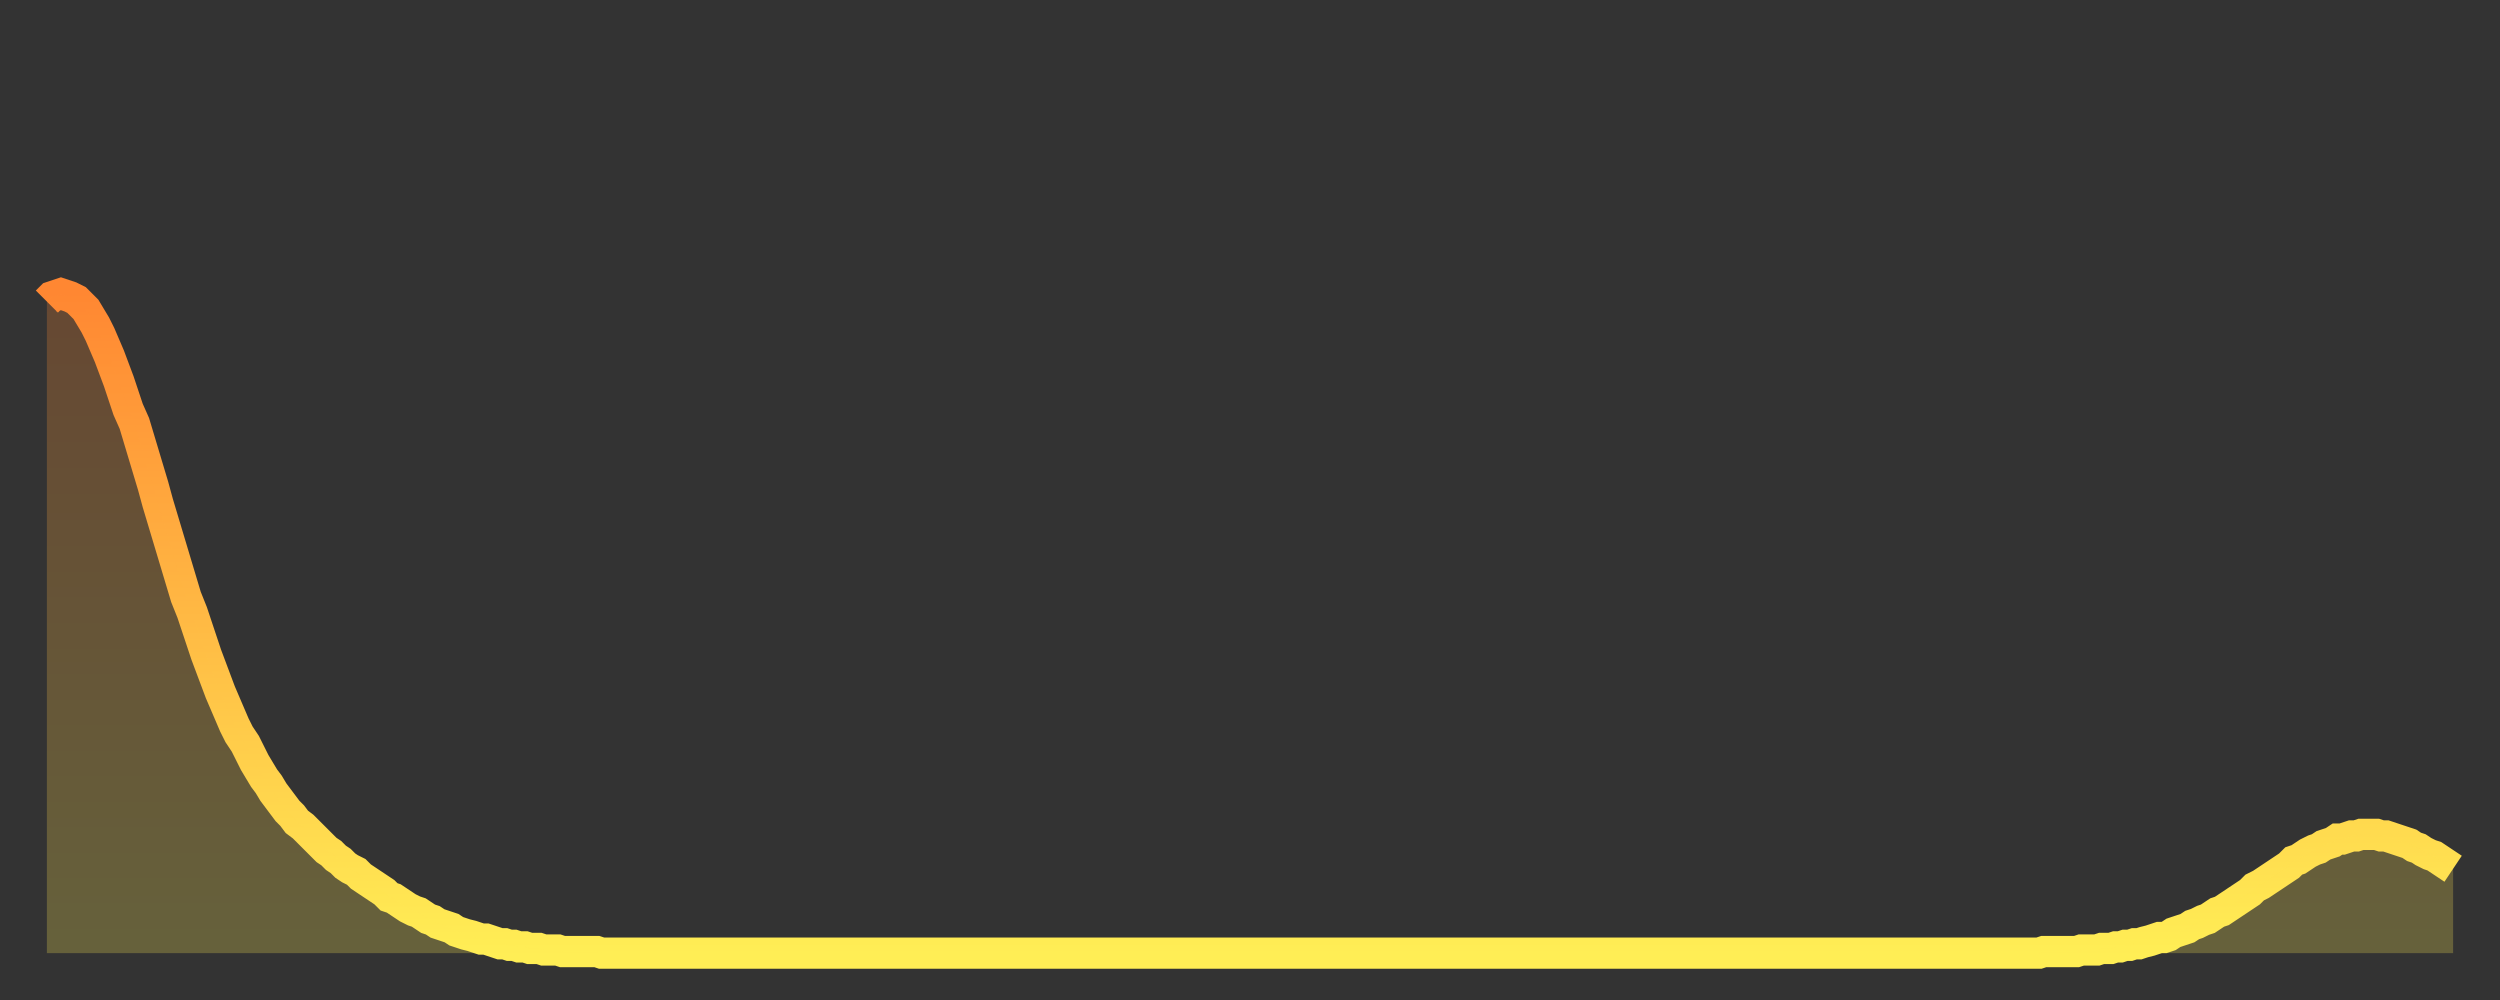
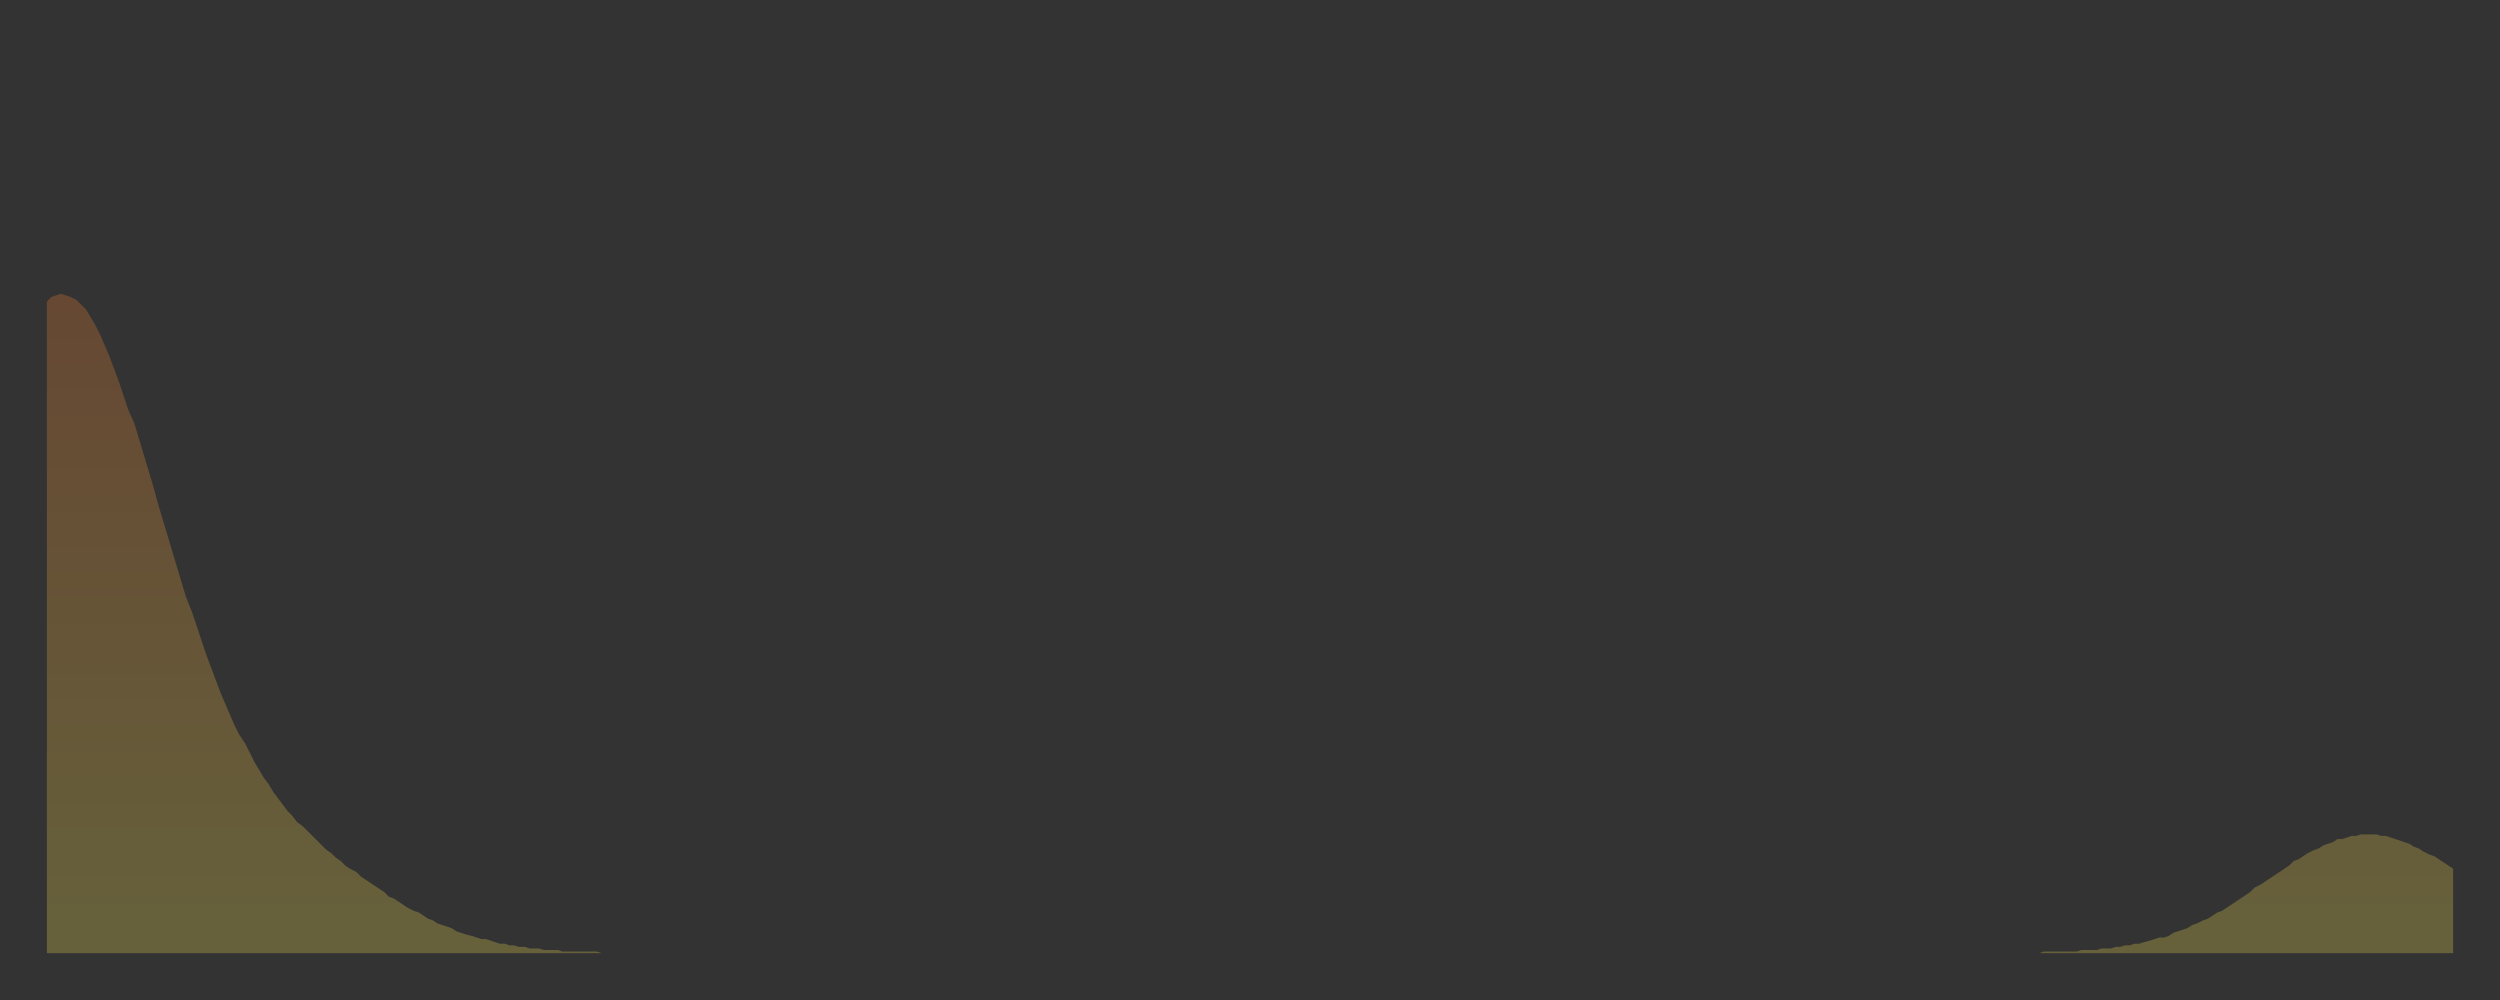
<svg xmlns="http://www.w3.org/2000/svg" baseProfile="full" height="64" version="1.1" width="160">
  <rect width="100%" height="100%" fill="#333333" stroke="none" />
  <defs>
    <linearGradient id="id1389770" x1="0" x2="0" y1="0" y2="1">
      <stop offset="0%" stop-color="#ff8732" />
      <stop offset="50%" stop-color="#ffba44" />
      <stop offset="100%" stop-color="#ffee55" />
    </linearGradient>
  </defs>
  <g transform="translate(3,3)">
    <g>
-       <path d="M 0.0 16.3 0.3 16.0 0.6 15.9 0.9 15.8 1.2 15.9 1.5 16.0 1.9 16.2 2.2 16.5 2.5 16.8 2.8 17.3 3.1 17.8 3.4 18.4 3.7 19.1 4.0 19.8 4.3 20.6 4.6 21.4 4.9 22.3 5.2 23.2 5.6 24.1 5.9 25.1 6.2 26.1 6.5 27.1 6.8 28.1 7.1 29.2 7.4 30.2 7.7 31.2 8.0 32.2 8.3 33.2 8.6 34.2 8.9 35.2 9.3 36.2 9.6 37.1 9.9 38.0 10.2 38.9 10.5 39.7 10.8 40.5 11.1 41.3 11.4 42.0 11.7 42.7 12.0 43.4 12.3 44.0 12.7 44.6 13.0 45.2 13.3 45.8 13.6 46.3 13.9 46.8 14.2 47.2 14.5 47.7 14.8 48.1 15.1 48.5 15.4 48.9 15.7 49.2 16.0 49.6 16.4 49.9 16.7 50.2 17.0 50.5 17.3 50.8 17.6 51.1 17.9 51.4 18.2 51.6 18.5 51.9 18.8 52.1 19.1 52.4 19.4 52.6 19.8 52.8 20.1 53.1 20.4 53.3 20.7 53.5 21.0 53.7 21.3 53.9 21.6 54.1 21.9 54.4 22.2 54.5 22.5 54.7 22.8 54.9 23.1 55.1 23.5 55.3 23.8 55.4 24.1 55.6 24.4 55.8 24.7 55.9 25.0 56.1 25.3 56.2 25.6 56.3 25.9 56.4 26.2 56.6 26.5 56.7 26.8 56.8 27.2 56.9 27.5 57.0 27.8 57.1 28.1 57.1 28.4 57.2 28.7 57.3 29.0 57.4 29.3 57.4 29.6 57.5 29.9 57.5 30.2 57.6 30.6 57.6 30.9 57.7 31.2 57.7 31.5 57.7 31.8 57.8 32.1 57.8 32.4 57.8 32.7 57.8 33.0 57.9 33.3 57.9 33.6 57.9 33.9 57.9 34.3 57.9 34.6 57.9 34.9 57.9 35.2 57.9 35.5 58.0 35.8 58.0 36.1 58.0 36.4 58.0 36.7 58.0 37.0 58.0 37.3 58.0 37.7 58.0 38.0 58.0 38.3 58.0 38.6 58.0 38.9 58.0 39.2 58.0 39.5 58.0 39.8 58.0 40.1 58.0 40.4 58.0 40.7 58.0 41.0 58.0 41.4 58.0 41.7 58.0 42.0 58.0 42.3 58.0 42.6 58.0 42.9 58.0 43.2 58.0 43.5 58.0 43.8 58.0 44.1 58.0 44.4 58.0 44.7 58.0 45.1 58.0 45.4 58.0 45.7 58.0 46.0 58.0 46.3 58.0 46.6 58.0 46.9 58.0 47.2 58.0 47.5 58.0 47.8 58.0 48.1 58.0 48.5 58.0 48.8 58.0 49.1 58.0 49.4 58.0 49.7 58.0 50.0 58.0 50.3 58.0 50.6 58.0 50.9 58.0 51.2 58.0 51.5 58.0 51.8 58.0 52.2 58.0 52.5 58.0 52.8 58.0 53.1 58.0 53.4 58.0 53.7 58.0 54.0 58.0 54.3 58.0 54.6 58.0 54.9 58.0 55.2 58.0 55.6 58.0 55.9 58.0 56.2 58.0 56.5 58.0 56.8 58.0 57.1 58.0 57.4 58.0 57.7 58.0 58.0 58.0 58.3 58.0 58.6 58.0 58.9 58.0 59.3 58.0 59.6 58.0 59.9 58.0 60.2 58.0 60.5 58.0 60.8 58.0 61.1 58.0 61.4 58.0 61.7 58.0 62.0 58.0 62.3 58.0 62.6 58.0 63.0 58.0 63.3 58.0 63.6 58.0 63.9 58.0 64.2 58.0 64.5 58.0 64.8 58.0 65.1 58.0 65.4 58.0 65.7 58.0 66.0 58.0 66.4 58.0 66.7 58.0 67.0 58.0 67.3 58.0 67.6 58.0 67.9 58.0 68.2 58.0 68.5 58.0 68.8 58.0 69.1 58.0 69.4 58.0 69.7 58.0 70.1 58.0 70.4 58.0 70.7 58.0 71.0 58.0 71.3 58.0 71.6 58.0 71.9 58.0 72.2 58.0 72.5 58.0 72.8 58.0 73.1 58.0 73.5 58.0 73.8 58.0 74.1 58.0 74.4 58.0 74.7 58.0 75.0 58.0 75.3 58.0 75.6 58.0 75.9 58.0 76.2 58.0 76.5 58.0 76.8 58.0 77.2 58.0 77.5 58.0 77.8 58.0 78.1 58.0 78.4 58.0 78.7 58.0 79.0 58.0 79.3 58.0 79.6 58.0 79.9 58.0 80.2 58.0 80.5 58.0 80.9 58.0 81.2 58.0 81.5 58.0 81.8 58.0 82.1 58.0 82.4 58.0 82.7 58.0 83.0 58.0 83.3 58.0 83.6 58.0 83.9 58.0 84.3 58.0 84.6 58.0 84.9 58.0 85.2 58.0 85.5 58.0 85.8 58.0 86.1 58.0 86.4 58.0 86.7 58.0 87.0 58.0 87.3 58.0 87.6 58.0 88.0 58.0 88.3 58.0 88.6 58.0 88.9 58.0 89.2 58.0 89.5 58.0 89.8 58.0 90.1 58.0 90.4 58.0 90.7 58.0 91.0 58.0 91.4 58.0 91.7 58.0 92.0 58.0 92.3 58.0 92.6 58.0 92.9 58.0 93.2 58.0 93.5 58.0 93.8 58.0 94.1 58.0 94.4 58.0 94.7 58.0 95.1 58.0 95.4 58.0 95.7 58.0 96.0 58.0 96.3 58.0 96.6 58.0 96.9 58.0 97.2 58.0 97.5 58.0 97.8 58.0 98.1 58.0 98.4 58.0 98.8 58.0 99.1 58.0 99.4 58.0 99.7 58.0 100.0 58.0 100.3 58.0 100.6 58.0 100.9 58.0 101.2 58.0 101.5 58.0 101.8 58.0 102.2 58.0 102.5 58.0 102.8 58.0 103.1 58.0 103.4 58.0 103.7 58.0 104.0 58.0 104.3 58.0 104.6 58.0 104.9 58.0 105.2 58.0 105.5 58.0 105.9 58.0 106.2 58.0 106.5 58.0 106.8 58.0 107.1 58.0 107.4 58.0 107.7 58.0 108.0 58.0 108.3 58.0 108.6 58.0 108.9 58.0 109.3 58.0 109.6 58.0 109.9 58.0 110.2 58.0 110.5 58.0 110.8 58.0 111.1 58.0 111.4 58.0 111.7 58.0 112.0 58.0 112.3 58.0 112.6 58.0 113.0 58.0 113.3 58.0 113.6 58.0 113.9 58.0 114.2 58.0 114.5 58.0 114.8 58.0 115.1 58.0 115.4 58.0 115.7 58.0 116.0 58.0 116.3 58.0 116.7 58.0 117.0 58.0 117.3 58.0 117.6 58.0 117.9 58.0 118.2 58.0 118.5 58.0 118.8 58.0 119.1 58.0 119.4 58.0 119.7 58.0 120.1 58.0 120.4 58.0 120.7 58.0 121.0 58.0 121.3 58.0 121.6 58.0 121.9 58.0 122.2 58.0 122.5 58.0 122.8 58.0 123.1 58.0 123.4 58.0 123.8 58.0 124.1 58.0 124.4 58.0 124.7 58.0 125.0 58.0 125.3 58.0 125.6 58.0 125.9 58.0 126.2 58.0 126.5 58.0 126.8 58.0 127.2 58.0 127.5 58.0 127.8 57.9 128.1 57.9 128.4 57.9 128.7 57.9 129.0 57.9 129.3 57.9 129.6 57.9 129.9 57.9 130.2 57.8 130.5 57.8 130.9 57.8 131.2 57.8 131.5 57.7 131.8 57.7 132.1 57.7 132.4 57.6 132.7 57.6 133.0 57.5 133.3 57.5 133.6 57.4 133.9 57.4 134.2 57.3 134.6 57.2 134.9 57.1 135.2 57.0 135.5 57.0 135.8 56.9 136.1 56.7 136.4 56.6 136.7 56.5 137.0 56.4 137.3 56.2 137.6 56.1 138.0 55.9 138.3 55.8 138.6 55.6 138.9 55.4 139.2 55.3 139.5 55.1 139.8 54.9 140.1 54.7 140.4 54.5 140.7 54.3 141.0 54.1 141.3 53.8 141.7 53.6 142.0 53.4 142.3 53.2 142.6 53.0 142.9 52.8 143.2 52.6 143.5 52.4 143.8 52.1 144.1 52.0 144.4 51.8 144.7 51.6 145.1 51.4 145.4 51.3 145.7 51.1 146.0 51.0 146.3 50.9 146.6 50.7 146.9 50.7 147.2 50.6 147.5 50.5 147.8 50.5 148.1 50.4 148.4 50.4 148.8 50.4 149.1 50.4 149.4 50.5 149.7 50.5 150.0 50.6 150.3 50.7 150.6 50.8 150.9 50.9 151.2 51.0 151.5 51.2 151.8 51.3 152.1 51.5 152.5 51.7 152.8 51.8 153.1 52.0 153.4 52.2 153.7 52.4 154.0 52.6" fill="none" id="graph-curve" opacity="1" stroke="url(#id1389770)" stroke-width="2" />
      <path d="M 0 58 L 0.0 16.3 0.3 16.0 0.6 15.9 0.9 15.8 1.2 15.9 1.5 16.0 1.9 16.2 2.2 16.5 2.5 16.8 2.8 17.3 3.1 17.8 3.4 18.4 3.7 19.1 4.0 19.8 4.3 20.6 4.6 21.4 4.9 22.3 5.2 23.2 5.6 24.1 5.9 25.1 6.2 26.1 6.5 27.1 6.8 28.1 7.1 29.2 7.4 30.2 7.7 31.2 8.0 32.2 8.3 33.2 8.6 34.2 8.9 35.2 9.3 36.2 9.6 37.1 9.9 38.0 10.2 38.9 10.5 39.7 10.8 40.5 11.1 41.3 11.4 42.0 11.7 42.7 12.0 43.4 12.3 44.0 12.7 44.6 13.0 45.2 13.3 45.8 13.6 46.3 13.9 46.8 14.2 47.2 14.5 47.7 14.8 48.1 15.1 48.5 15.4 48.9 15.7 49.2 16.0 49.6 16.4 49.9 16.7 50.2 17.0 50.5 17.3 50.8 17.6 51.1 17.9 51.4 18.2 51.6 18.5 51.9 18.8 52.1 19.1 52.4 19.4 52.6 19.8 52.8 20.1 53.1 20.4 53.3 20.7 53.5 21.0 53.7 21.3 53.9 21.6 54.1 21.9 54.4 22.2 54.5 22.5 54.7 22.8 54.9 23.1 55.1 23.5 55.3 23.8 55.4 24.1 55.6 24.4 55.8 24.7 55.9 25.0 56.1 25.3 56.2 25.6 56.3 25.9 56.4 26.2 56.6 26.5 56.7 26.8 56.8 27.2 56.9 27.5 57.0 27.8 57.1 28.1 57.1 28.4 57.2 28.7 57.3 29.0 57.4 29.3 57.4 29.6 57.5 29.9 57.5 30.2 57.6 30.6 57.6 30.9 57.7 31.2 57.7 31.5 57.7 31.8 57.8 32.1 57.8 32.4 57.8 32.7 57.8 33.0 57.9 33.3 57.9 33.6 57.9 33.9 57.9 34.3 57.9 34.6 57.9 34.9 57.9 35.2 57.9 35.5 58.0 35.8 58.0 36.1 58.0 36.4 58.0 36.7 58.0 37.0 58.0 37.3 58.0 37.7 58.0 38.0 58.0 38.3 58.0 38.6 58.0 38.9 58.0 39.2 58.0 39.5 58.0 39.8 58.0 40.1 58.0 40.4 58.0 40.7 58.0 41.0 58.0 41.4 58.0 41.7 58.0 42.0 58.0 42.3 58.0 42.6 58.0 42.9 58.0 43.2 58.0 43.5 58.0 43.8 58.0 44.1 58.0 44.4 58.0 44.7 58.0 45.1 58.0 45.4 58.0 45.7 58.0 46.0 58.0 46.3 58.0 46.6 58.0 46.9 58.0 47.2 58.0 47.5 58.0 47.8 58.0 48.1 58.0 48.5 58.0 48.8 58.0 49.1 58.0 49.4 58.0 49.7 58.0 50.0 58.0 50.3 58.0 50.6 58.0 50.9 58.0 51.2 58.0 51.5 58.0 51.8 58.0 52.2 58.0 52.5 58.0 52.8 58.0 53.1 58.0 53.4 58.0 53.7 58.0 54.0 58.0 54.3 58.0 54.6 58.0 54.9 58.0 55.2 58.0 55.6 58.0 55.9 58.0 56.2 58.0 56.5 58.0 56.8 58.0 57.1 58.0 57.4 58.0 57.7 58.0 58.0 58.0 58.3 58.0 58.6 58.0 58.9 58.0 59.3 58.0 59.6 58.0 59.9 58.0 60.2 58.0 60.5 58.0 60.8 58.0 61.1 58.0 61.4 58.0 61.7 58.0 62.0 58.0 62.3 58.0 62.6 58.0 63.0 58.0 63.3 58.0 63.6 58.0 63.9 58.0 64.2 58.0 64.5 58.0 64.8 58.0 65.1 58.0 65.4 58.0 65.7 58.0 66.0 58.0 66.4 58.0 66.7 58.0 67.0 58.0 67.3 58.0 67.6 58.0 67.9 58.0 68.2 58.0 68.5 58.0 68.8 58.0 69.1 58.0 69.4 58.0 69.7 58.0 70.1 58.0 70.4 58.0 70.7 58.0 71.0 58.0 71.3 58.0 71.6 58.0 71.9 58.0 72.2 58.0 72.5 58.0 72.8 58.0 73.1 58.0 73.5 58.0 73.8 58.0 74.1 58.0 74.4 58.0 74.7 58.0 75.0 58.0 75.3 58.0 75.6 58.0 75.9 58.0 76.2 58.0 76.5 58.0 76.8 58.0 77.2 58.0 77.5 58.0 77.8 58.0 78.1 58.0 78.4 58.0 78.7 58.0 79.0 58.0 79.3 58.0 79.6 58.0 79.9 58.0 80.2 58.0 80.5 58.0 80.9 58.0 81.2 58.0 81.5 58.0 81.8 58.0 82.1 58.0 82.4 58.0 82.7 58.0 83.0 58.0 83.3 58.0 83.6 58.0 83.9 58.0 84.3 58.0 84.6 58.0 84.9 58.0 85.2 58.0 85.5 58.0 85.8 58.0 86.1 58.0 86.4 58.0 86.7 58.0 87.0 58.0 87.3 58.0 87.6 58.0 88.0 58.0 88.3 58.0 88.6 58.0 88.9 58.0 89.2 58.0 89.5 58.0 89.8 58.0 90.1 58.0 90.4 58.0 90.7 58.0 91.0 58.0 91.4 58.0 91.7 58.0 92.0 58.0 92.3 58.0 92.6 58.0 92.9 58.0 93.2 58.0 93.5 58.0 93.8 58.0 94.1 58.0 94.4 58.0 94.7 58.0 95.1 58.0 95.4 58.0 95.7 58.0 96.0 58.0 96.3 58.0 96.6 58.0 96.9 58.0 97.2 58.0 97.5 58.0 97.8 58.0 98.1 58.0 98.4 58.0 98.8 58.0 99.1 58.0 99.4 58.0 99.7 58.0 100.0 58.0 100.3 58.0 100.6 58.0 100.9 58.0 101.2 58.0 101.5 58.0 101.8 58.0 102.2 58.0 102.5 58.0 102.8 58.0 103.1 58.0 103.4 58.0 103.7 58.0 104.0 58.0 104.3 58.0 104.6 58.0 104.9 58.0 105.2 58.0 105.5 58.0 105.9 58.0 106.2 58.0 106.5 58.0 106.8 58.0 107.1 58.0 107.4 58.0 107.7 58.0 108.0 58.0 108.3 58.0 108.6 58.0 108.9 58.0 109.3 58.0 109.6 58.0 109.9 58.0 110.2 58.0 110.5 58.0 110.8 58.0 111.1 58.0 111.4 58.0 111.7 58.0 112.0 58.0 112.3 58.0 112.6 58.0 113.0 58.0 113.3 58.0 113.6 58.0 113.9 58.0 114.2 58.0 114.5 58.0 114.8 58.0 115.1 58.0 115.4 58.0 115.7 58.0 116.0 58.0 116.3 58.0 116.7 58.0 117.0 58.0 117.3 58.0 117.6 58.0 117.9 58.0 118.2 58.0 118.5 58.0 118.8 58.0 119.1 58.0 119.4 58.0 119.7 58.0 120.1 58.0 120.4 58.0 120.7 58.0 121.0 58.0 121.3 58.0 121.6 58.0 121.9 58.0 122.2 58.0 122.5 58.0 122.8 58.0 123.1 58.0 123.4 58.0 123.8 58.0 124.1 58.0 124.4 58.0 124.7 58.0 125.0 58.0 125.3 58.0 125.6 58.0 125.9 58.0 126.2 58.0 126.5 58.0 126.8 58.0 127.2 58.0 127.5 58.0 127.8 57.9 128.1 57.9 128.4 57.9 128.7 57.9 129.0 57.9 129.3 57.9 129.6 57.9 129.9 57.9 130.2 57.8 130.5 57.8 130.9 57.8 131.2 57.8 131.5 57.7 131.8 57.7 132.1 57.7 132.4 57.6 132.7 57.6 133.0 57.5 133.3 57.5 133.6 57.4 133.9 57.4 134.2 57.3 134.6 57.2 134.9 57.1 135.2 57.0 135.5 57.0 135.8 56.9 136.1 56.7 136.4 56.6 136.7 56.5 137.0 56.4 137.3 56.2 137.6 56.1 138.0 55.9 138.3 55.8 138.6 55.6 138.9 55.4 139.2 55.3 139.5 55.1 139.8 54.9 140.1 54.7 140.4 54.5 140.7 54.3 141.0 54.1 141.3 53.8 141.7 53.6 142.0 53.4 142.3 53.2 142.6 53.0 142.9 52.8 143.2 52.6 143.5 52.4 143.8 52.1 144.1 52.0 144.4 51.8 144.7 51.6 145.1 51.4 145.4 51.3 145.7 51.1 146.0 51.0 146.3 50.9 146.6 50.7 146.9 50.7 147.2 50.6 147.5 50.5 147.8 50.5 148.1 50.4 148.4 50.4 148.8 50.4 149.1 50.4 149.4 50.5 149.7 50.5 150.0 50.6 150.3 50.7 150.6 50.8 150.9 50.9 151.2 51.0 151.5 51.2 151.8 51.3 152.1 51.5 152.5 51.7 152.8 51.8 153.1 52.0 153.4 52.2 153.7 52.4 154.0 52.6 154 58" fill="url(#id1389770)" fill-opacity=".25" id="graph-shadow" />
    </g>
  </g>
</svg>